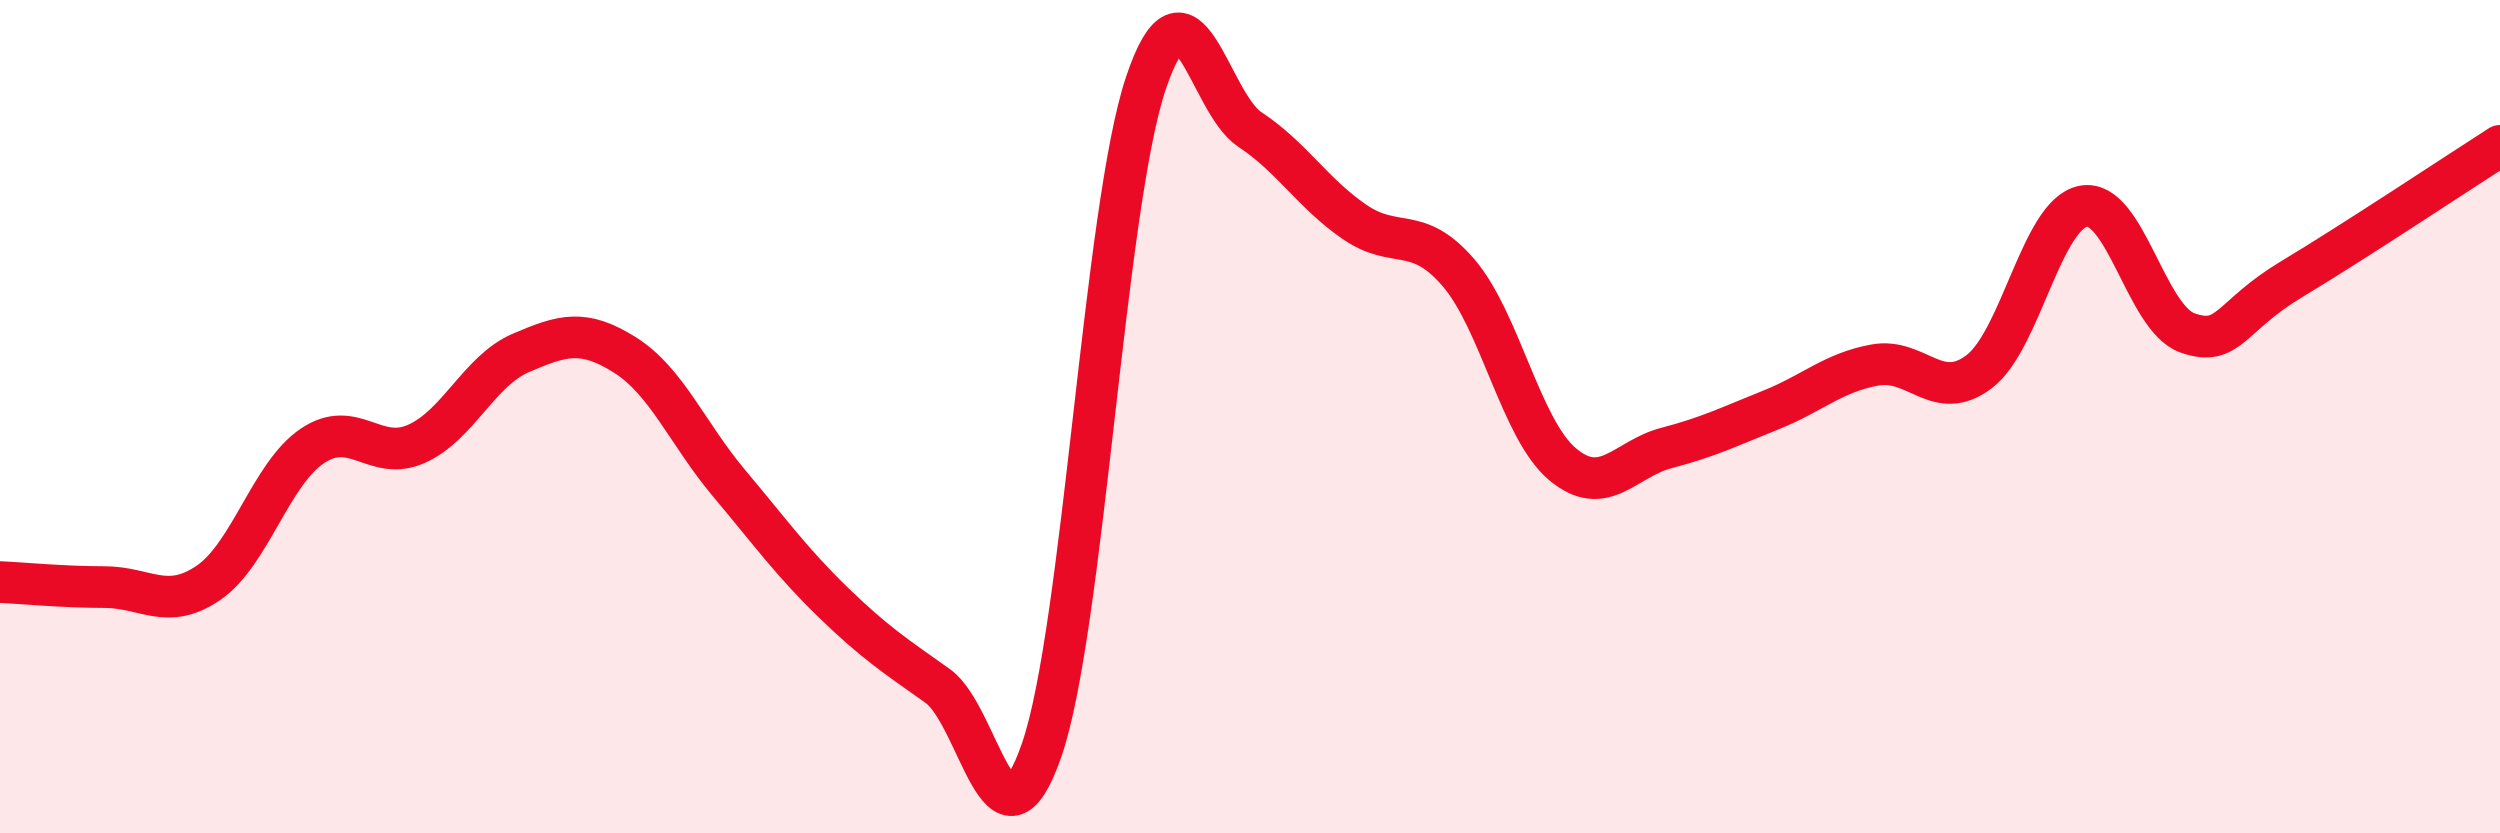
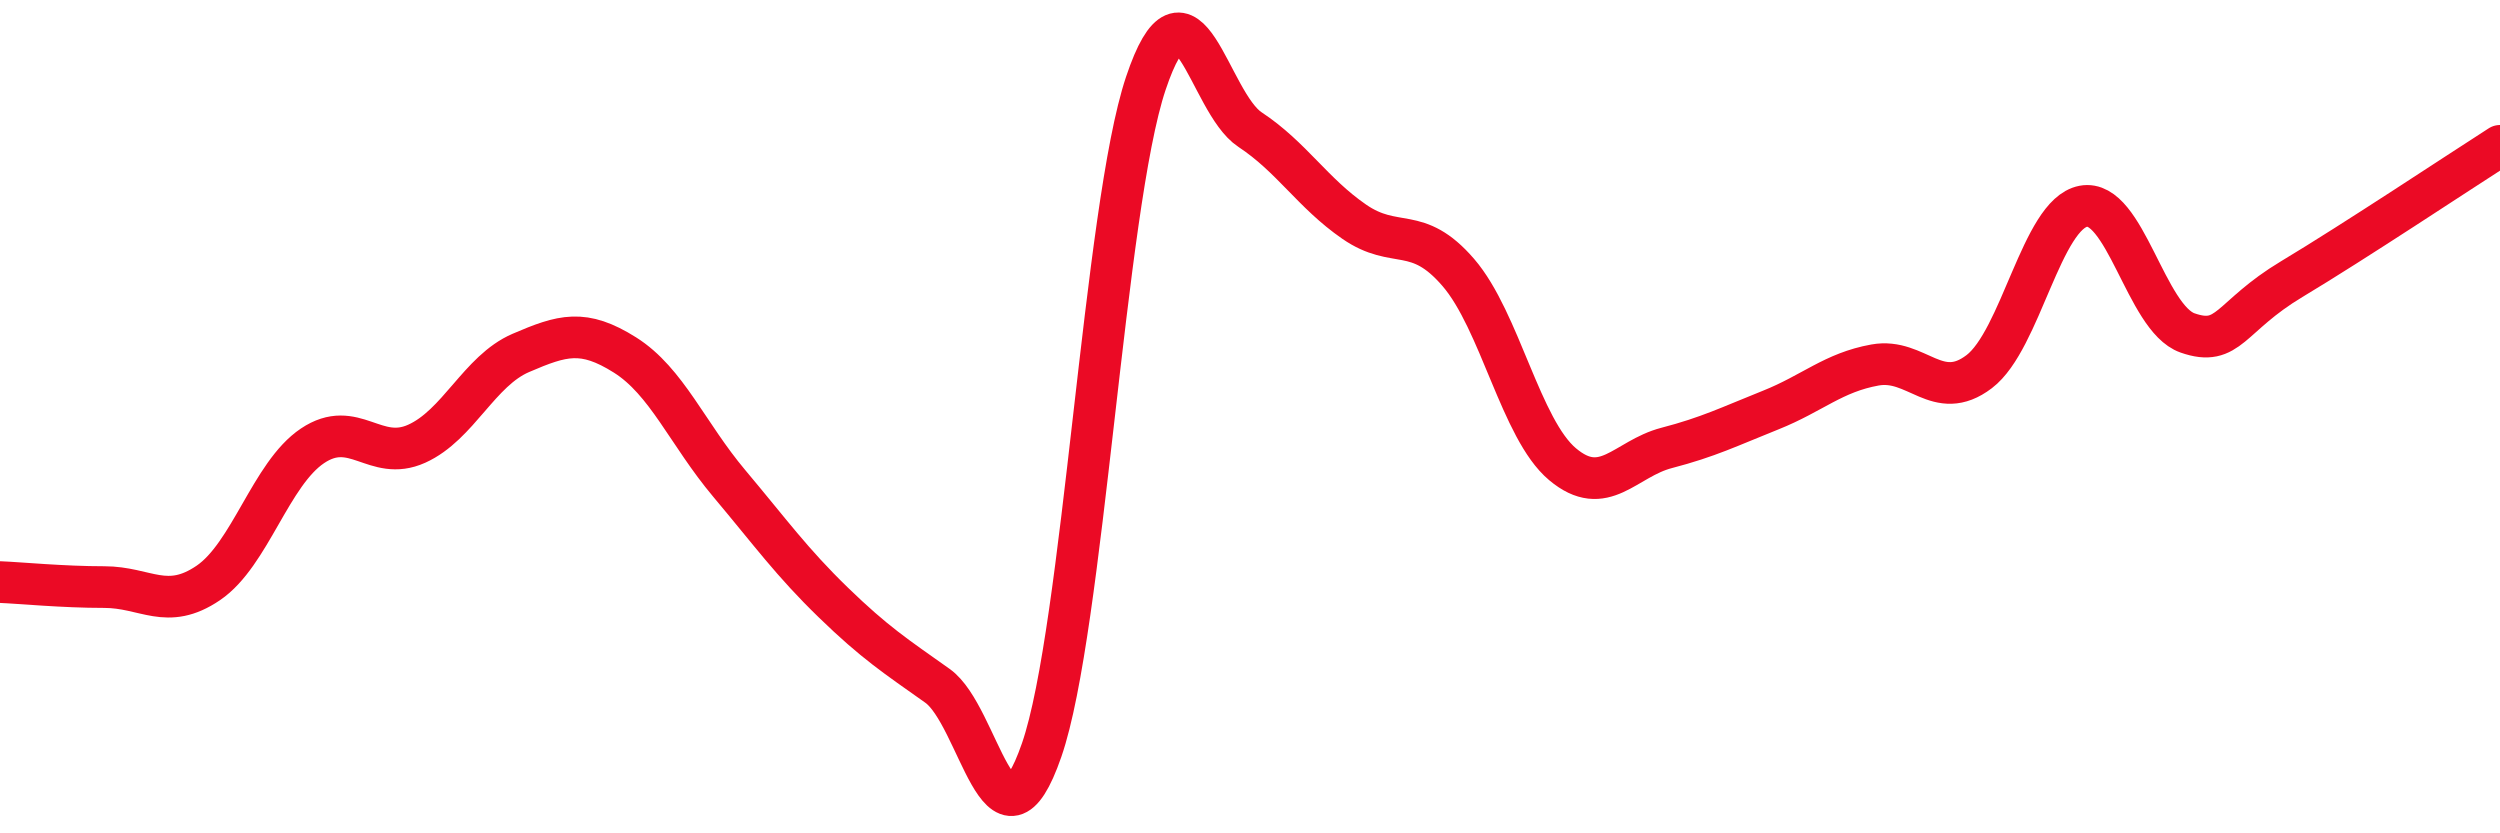
<svg xmlns="http://www.w3.org/2000/svg" width="60" height="20" viewBox="0 0 60 20">
-   <path d="M 0,13.97 C 0.5,13.99 1.5,14.09 2.5,14.09 C 3.5,14.09 4,14.67 5,13.99 C 6,13.31 6.5,11.37 7.5,10.7 C 8.5,10.03 9,11.1 10,10.65 C 11,10.2 11.5,8.9 12.5,8.47 C 13.5,8.04 14,7.89 15,8.52 C 16,9.15 16.5,10.41 17.5,11.6 C 18.5,12.79 19,13.49 20,14.46 C 21,15.43 21.5,15.75 22.5,16.46 C 23.5,17.17 24,20.89 25,18 C 26,15.11 26.5,4.98 27.5,2 C 28.5,-0.98 29,2.45 30,3.11 C 31,3.77 31.5,4.63 32.5,5.32 C 33.5,6.01 34,5.38 35,6.54 C 36,7.7 36.5,10.3 37.5,11.14 C 38.5,11.98 39,11.01 40,10.75 C 41,10.49 41.5,10.24 42.5,9.84 C 43.5,9.44 44,8.94 45,8.76 C 46,8.58 46.5,9.68 47.5,8.92 C 48.5,8.16 49,5.14 50,4.95 C 51,4.76 51.5,7.64 52.5,7.99 C 53.5,8.34 53.5,7.6 55,6.7 C 56.5,5.8 59,4.14 60,3.5L60 20L0 20Z" fill="#EB0A25" opacity="0.1" stroke-linecap="round" stroke-linejoin="round" />
  <path d="M 0,13.97 C 0.5,13.99 1.5,14.09 2.5,14.09 C 3.5,14.09 4,14.67 5,13.99 C 6,13.31 6.5,11.37 7.5,10.7 C 8.5,10.03 9,11.1 10,10.65 C 11,10.2 11.5,8.9 12.5,8.47 C 13.5,8.04 14,7.89 15,8.52 C 16,9.15 16.5,10.41 17.5,11.6 C 18.5,12.79 19,13.49 20,14.46 C 21,15.43 21.5,15.75 22.5,16.46 C 23.5,17.17 24,20.89 25,18 C 26,15.11 26.5,4.98 27.5,2 C 28.5,-0.98 29,2.45 30,3.11 C 31,3.77 31.5,4.63 32.5,5.32 C 33.5,6.01 34,5.38 35,6.54 C 36,7.7 36.5,10.3 37.5,11.14 C 38.5,11.98 39,11.01 40,10.75 C 41,10.49 41.5,10.24 42.5,9.84 C 43.5,9.44 44,8.94 45,8.76 C 46,8.58 46.5,9.68 47.5,8.92 C 48.5,8.16 49,5.14 50,4.95 C 51,4.76 51.5,7.64 52.5,7.99 C 53.5,8.34 53.5,7.6 55,6.7 C 56.5,5.8 59,4.14 60,3.5" stroke="#EB0A25" stroke-width="1" fill="none" stroke-linecap="round" stroke-linejoin="round" />
</svg>